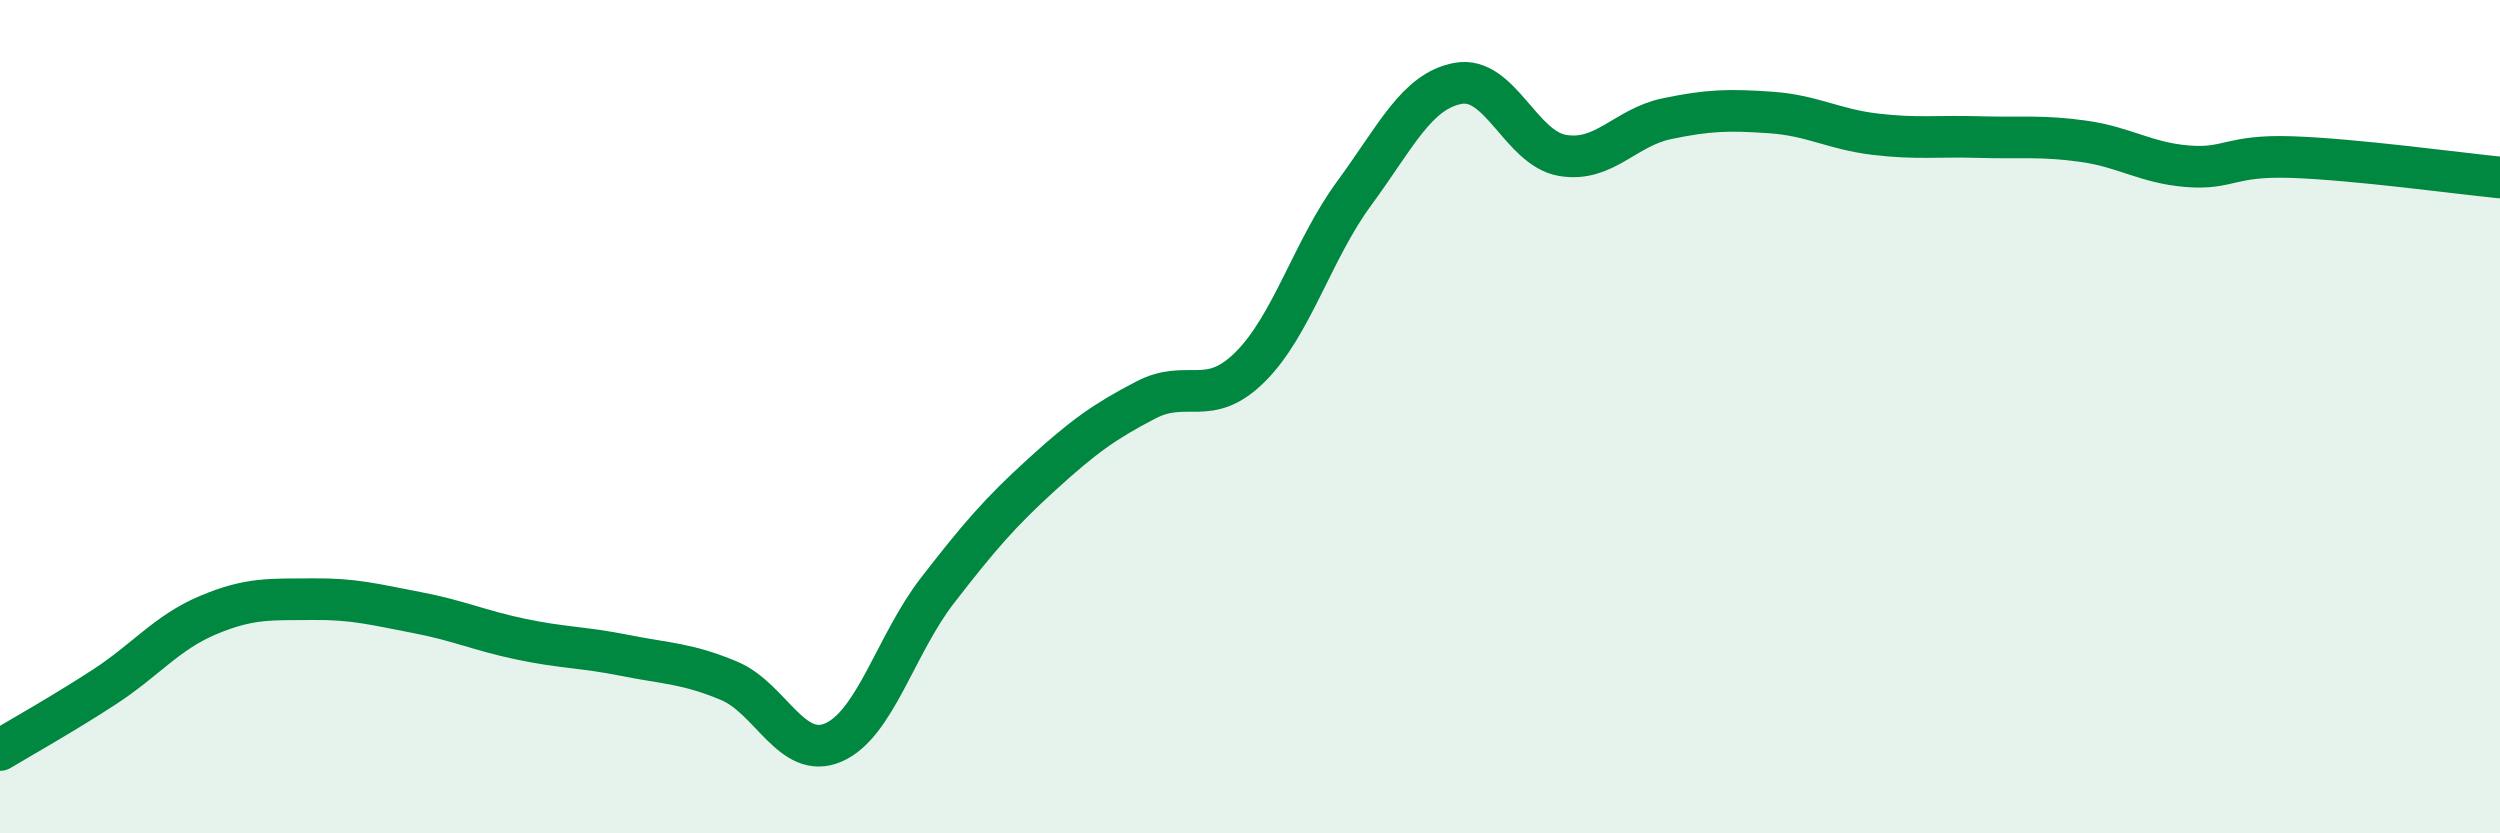
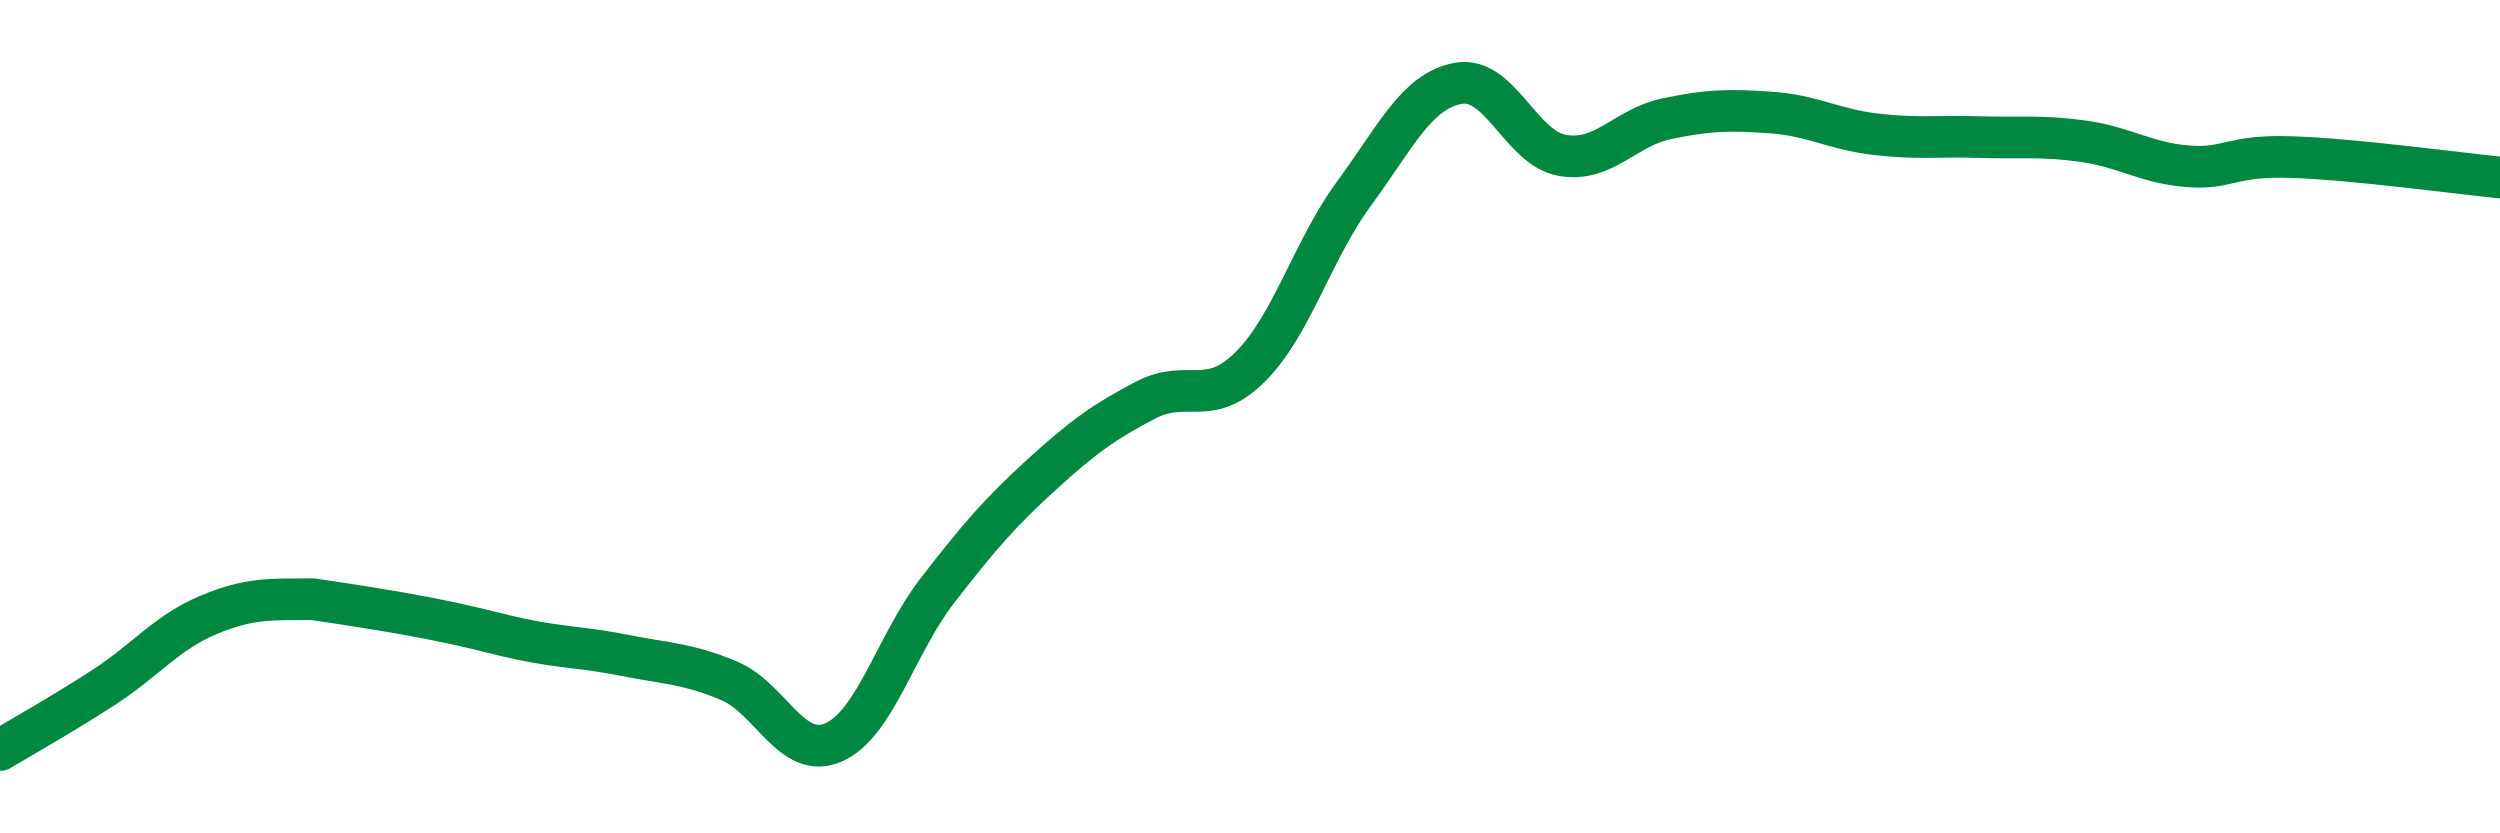
<svg xmlns="http://www.w3.org/2000/svg" width="60" height="20" viewBox="0 0 60 20">
-   <path d="M 0,18 C 0.5,17.7 1.5,17.14 2.5,16.49 C 3.5,15.84 4,15.18 5,14.76 C 6,14.34 6.5,14.39 7.5,14.38 C 8.5,14.37 9,14.51 10,14.7 C 11,14.89 11.5,15.13 12.5,15.34 C 13.5,15.55 14,15.53 15,15.73 C 16,15.93 16.5,15.92 17.5,16.34 C 18.5,16.76 19,18.25 20,17.82 C 21,17.39 21.5,15.46 22.5,14.17 C 23.5,12.88 24,12.3 25,11.39 C 26,10.48 26.5,10.12 27.5,9.6 C 28.5,9.08 29,9.8 30,8.81 C 31,7.82 31.5,6 32.5,4.64 C 33.5,3.28 34,2.18 35,2 C 36,1.82 36.5,3.56 37.5,3.73 C 38.5,3.9 39,3.06 40,2.85 C 41,2.64 41.5,2.63 42.5,2.7 C 43.5,2.77 44,3.1 45,3.22 C 46,3.34 46.5,3.26 47.5,3.29 C 48.5,3.32 49,3.25 50,3.39 C 51,3.53 51.5,3.91 52.5,3.99 C 53.5,4.07 53.5,3.72 55,3.77 C 56.5,3.82 59,4.16 60,4.26L60 20L0 20Z" fill="#008740" opacity="0.1" stroke-linecap="round" stroke-linejoin="round" />
-   <path d="M 0,18 C 0.5,17.7 1.5,17.14 2.5,16.49 C 3.5,15.84 4,15.18 5,14.76 C 6,14.34 6.5,14.39 7.5,14.38 C 8.5,14.37 9,14.51 10,14.7 C 11,14.89 11.5,15.13 12.5,15.34 C 13.5,15.55 14,15.53 15,15.73 C 16,15.93 16.5,15.92 17.5,16.34 C 18.5,16.76 19,18.25 20,17.82 C 21,17.39 21.5,15.46 22.5,14.17 C 23.5,12.88 24,12.3 25,11.39 C 26,10.48 26.5,10.12 27.5,9.6 C 28.5,9.08 29,9.8 30,8.81 C 31,7.82 31.5,6 32.5,4.64 C 33.5,3.28 34,2.18 35,2 C 36,1.82 36.5,3.56 37.5,3.73 C 38.5,3.9 39,3.06 40,2.85 C 41,2.64 41.5,2.63 42.5,2.7 C 43.5,2.77 44,3.1 45,3.22 C 46,3.34 46.5,3.26 47.5,3.29 C 48.5,3.32 49,3.25 50,3.39 C 51,3.53 51.5,3.91 52.5,3.99 C 53.5,4.07 53.5,3.72 55,3.77 C 56.5,3.82 59,4.16 60,4.26" stroke="#008740" stroke-width="1" fill="none" stroke-linecap="round" stroke-linejoin="round" />
+   <path d="M 0,18 C 0.5,17.7 1.5,17.14 2.5,16.49 C 3.5,15.84 4,15.18 5,14.76 C 6,14.34 6.5,14.39 7.5,14.38 C 11,14.89 11.5,15.13 12.5,15.34 C 13.5,15.55 14,15.53 15,15.73 C 16,15.93 16.5,15.92 17.5,16.34 C 18.5,16.76 19,18.25 20,17.82 C 21,17.39 21.5,15.46 22.5,14.17 C 23.5,12.88 24,12.3 25,11.39 C 26,10.48 26.5,10.12 27.5,9.6 C 28.5,9.08 29,9.8 30,8.81 C 31,7.82 31.5,6 32.5,4.64 C 33.5,3.28 34,2.18 35,2 C 36,1.82 36.5,3.56 37.5,3.73 C 38.5,3.9 39,3.06 40,2.85 C 41,2.64 41.5,2.63 42.5,2.7 C 43.5,2.77 44,3.1 45,3.22 C 46,3.34 46.5,3.26 47.5,3.29 C 48.5,3.32 49,3.25 50,3.39 C 51,3.53 51.5,3.91 52.5,3.99 C 53.5,4.07 53.5,3.72 55,3.77 C 56.5,3.82 59,4.16 60,4.26" stroke="#008740" stroke-width="1" fill="none" stroke-linecap="round" stroke-linejoin="round" />
</svg>